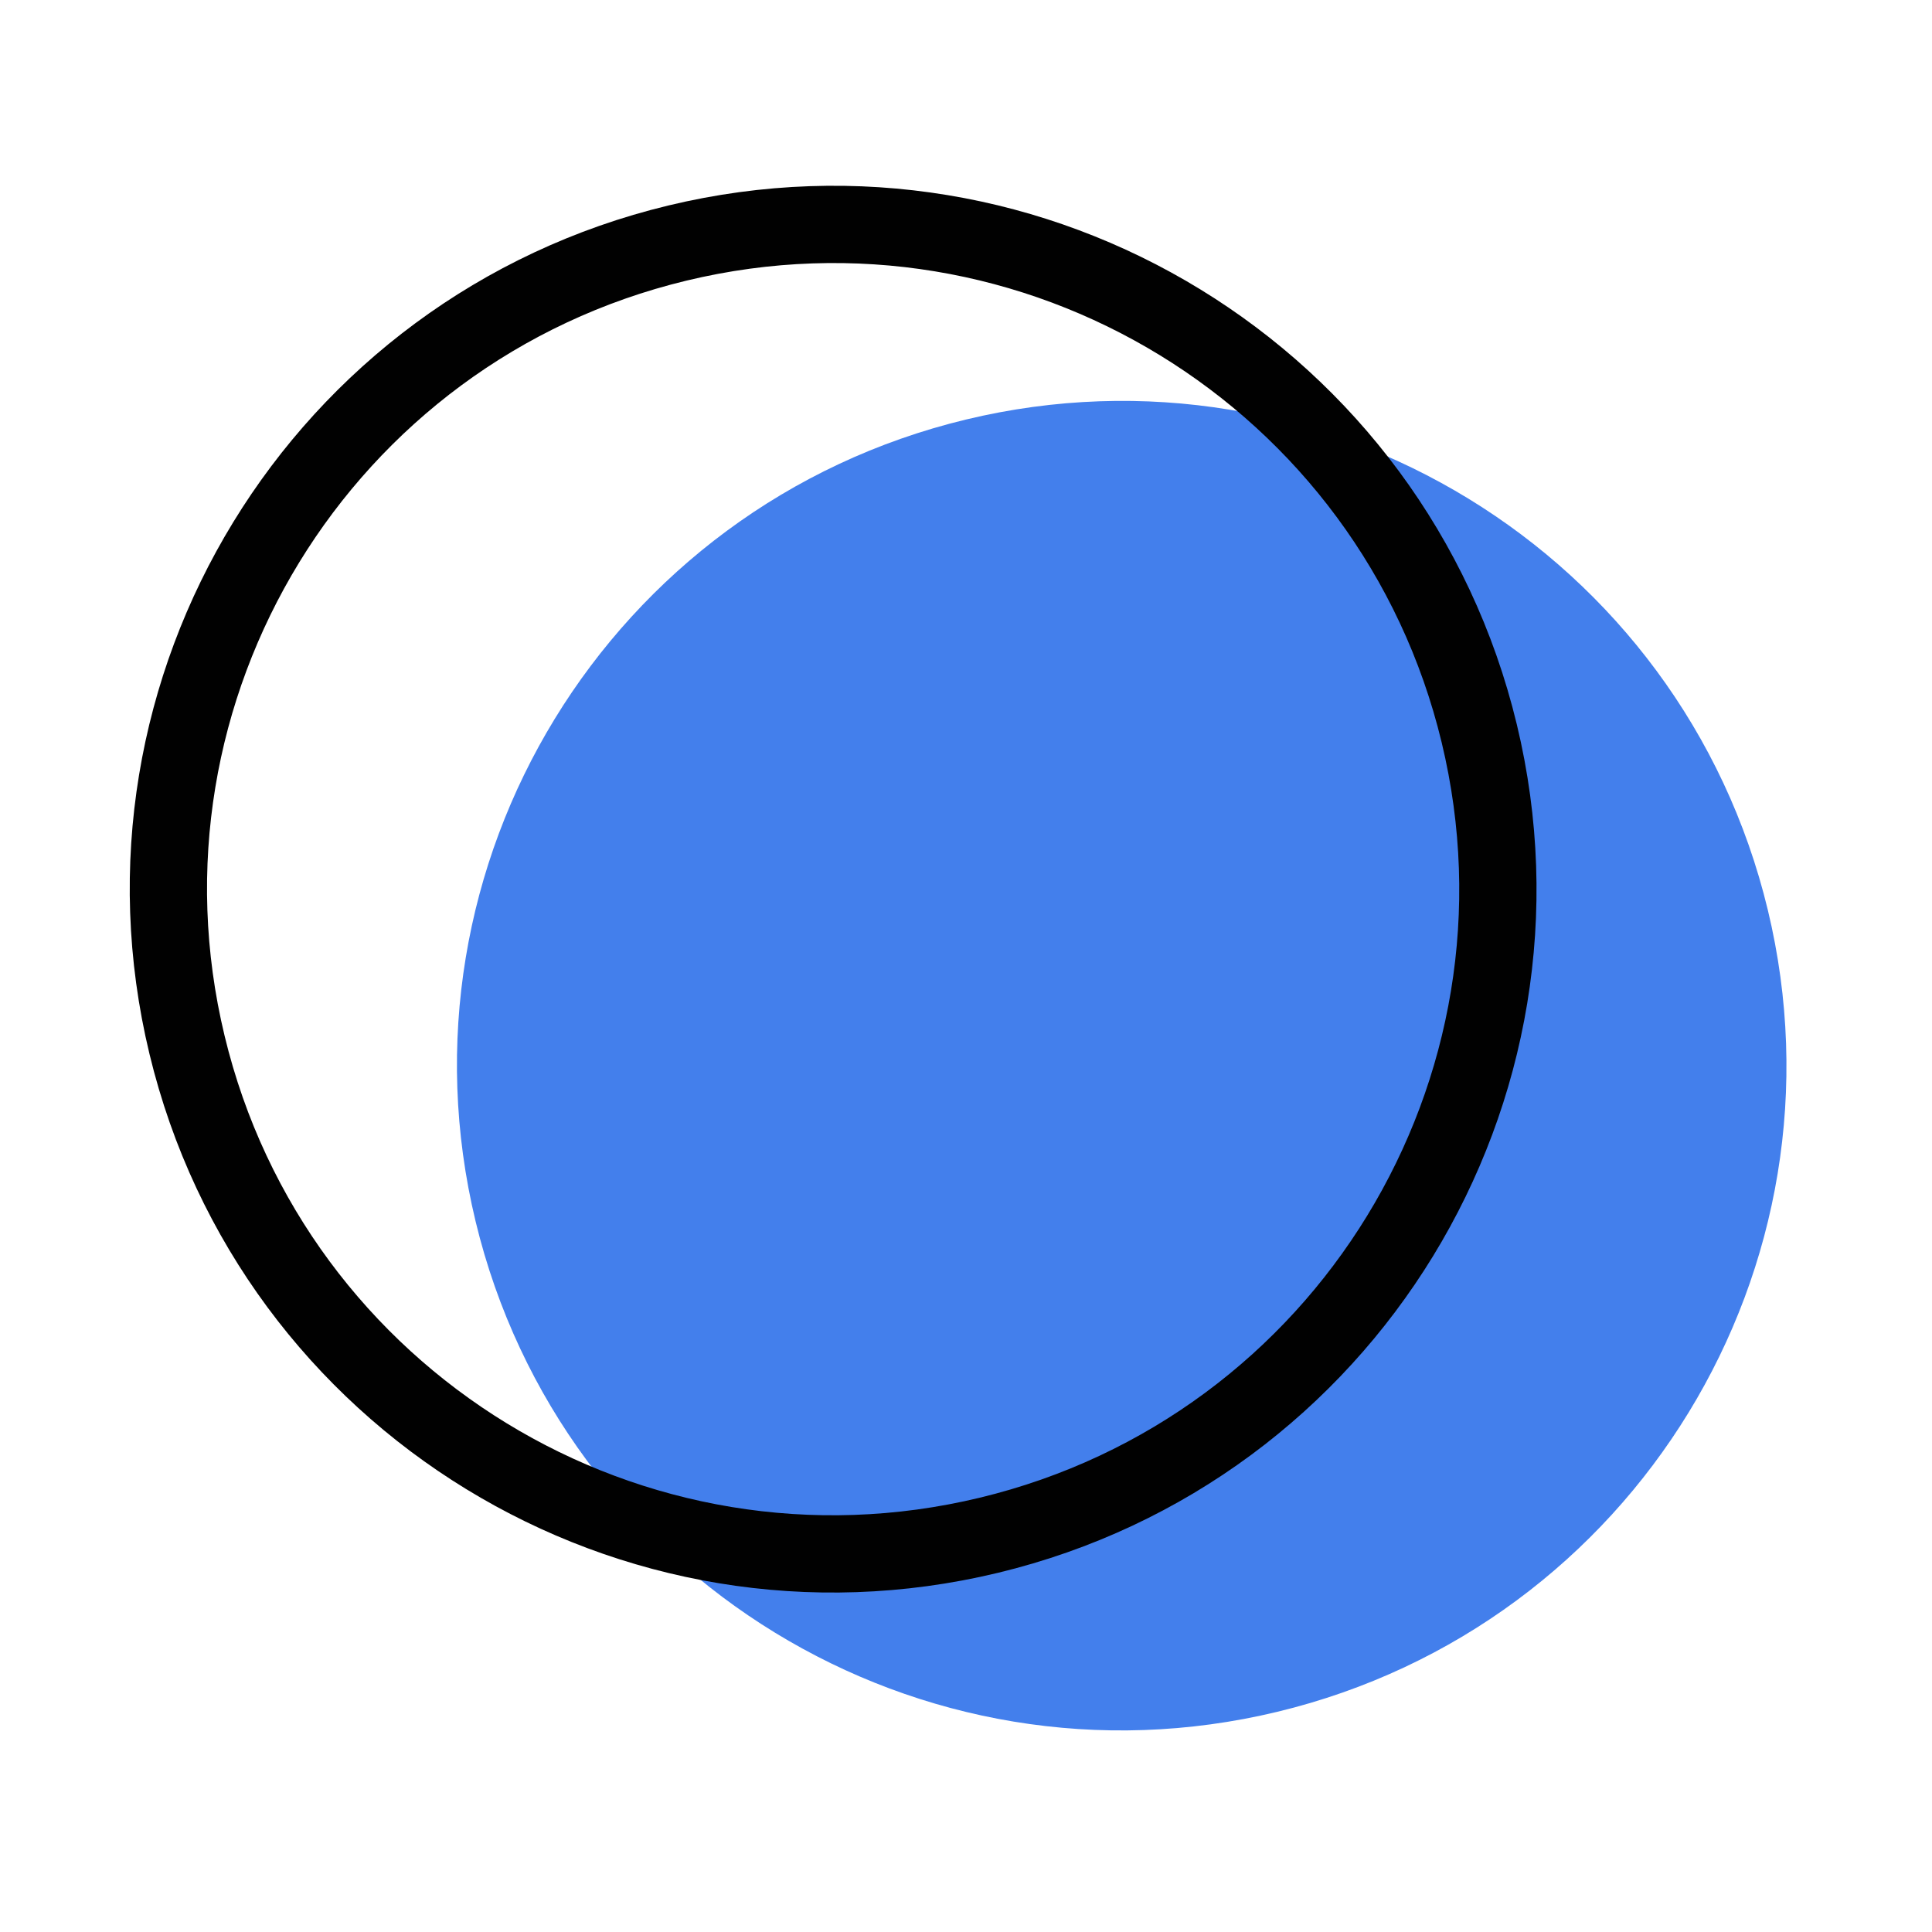
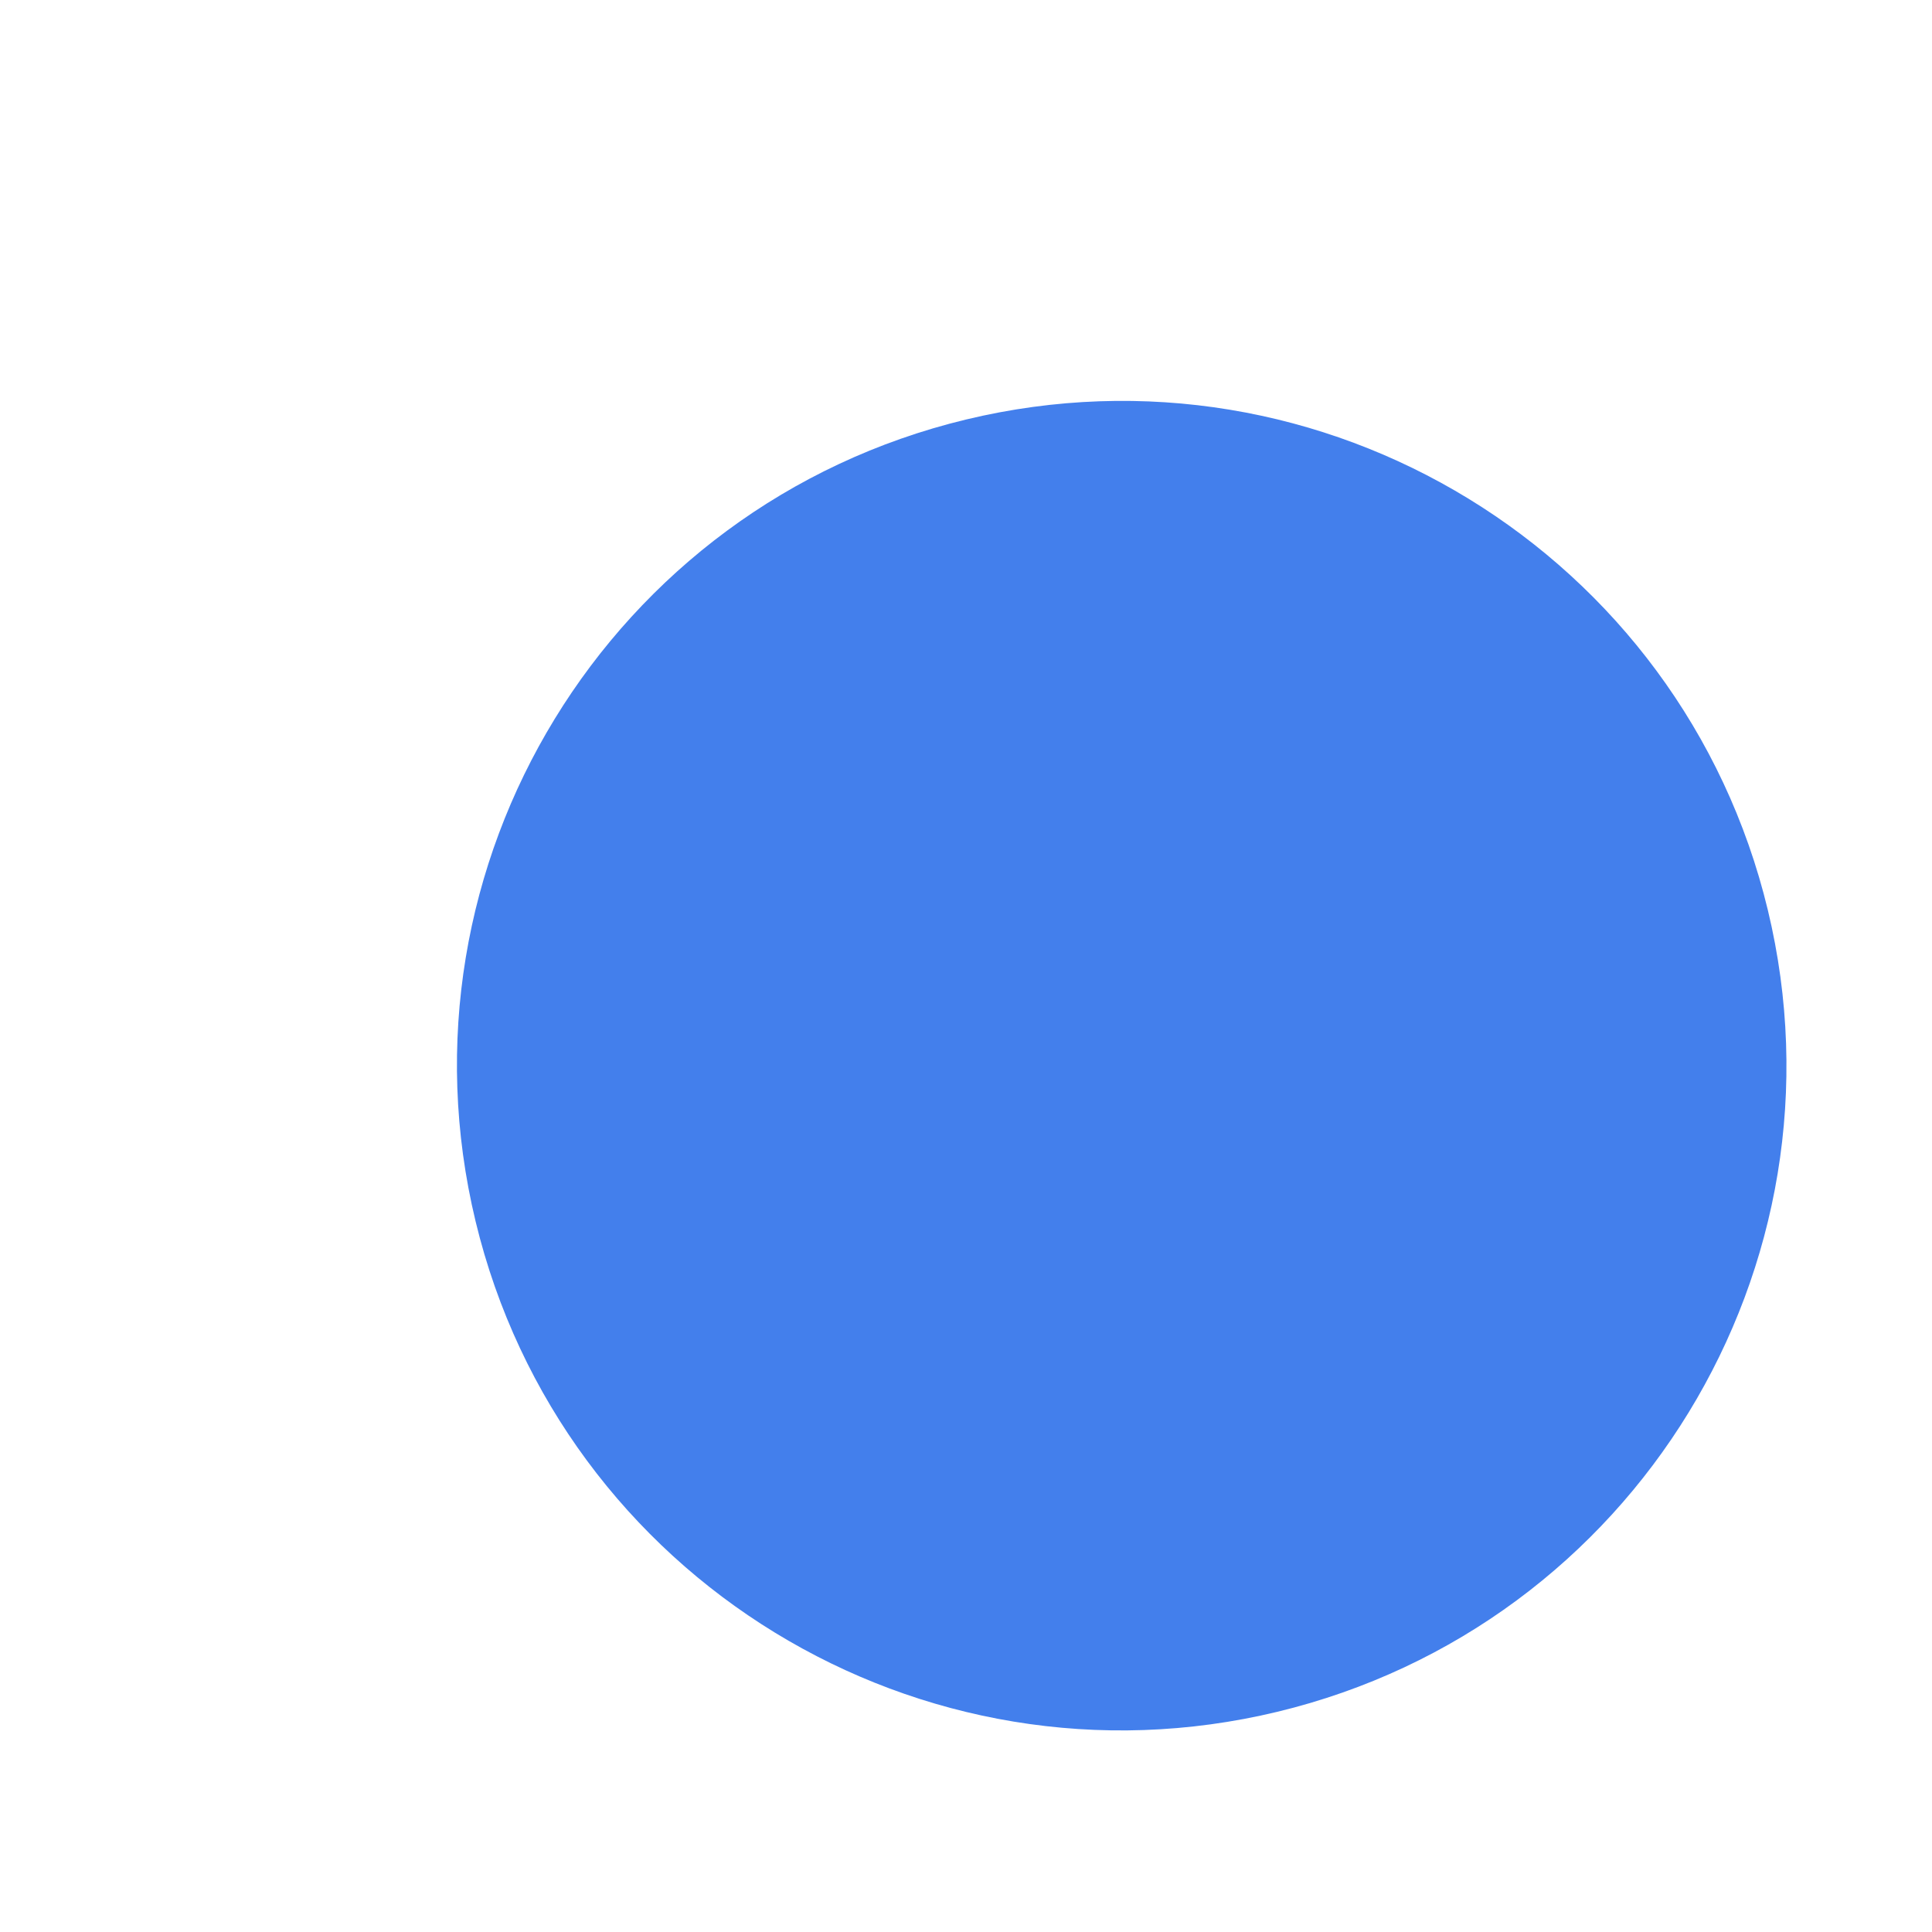
<svg xmlns="http://www.w3.org/2000/svg" width="50" height="50" viewBox="0 0 50 50" fill="none">
  <path d="M33.058 44.301C42.293 42.076 47.976 32.785 45.751 23.55C43.526 14.315 34.236 8.633 25.001 10.857C15.766 13.082 10.083 22.372 12.308 31.608C14.533 40.843 23.823 46.526 33.058 44.301Z" fill="#437FEC" />
-   <path d="M25.59 39.733C34.825 37.508 40.508 28.218 38.283 18.983C36.058 9.747 26.768 4.065 17.533 6.29C8.298 8.514 2.615 17.805 4.84 27.04C7.064 36.275 16.355 41.958 25.59 39.733Z" stroke="#010101" stroke-width="2" stroke-linecap="round" stroke-linejoin="round" />
</svg>